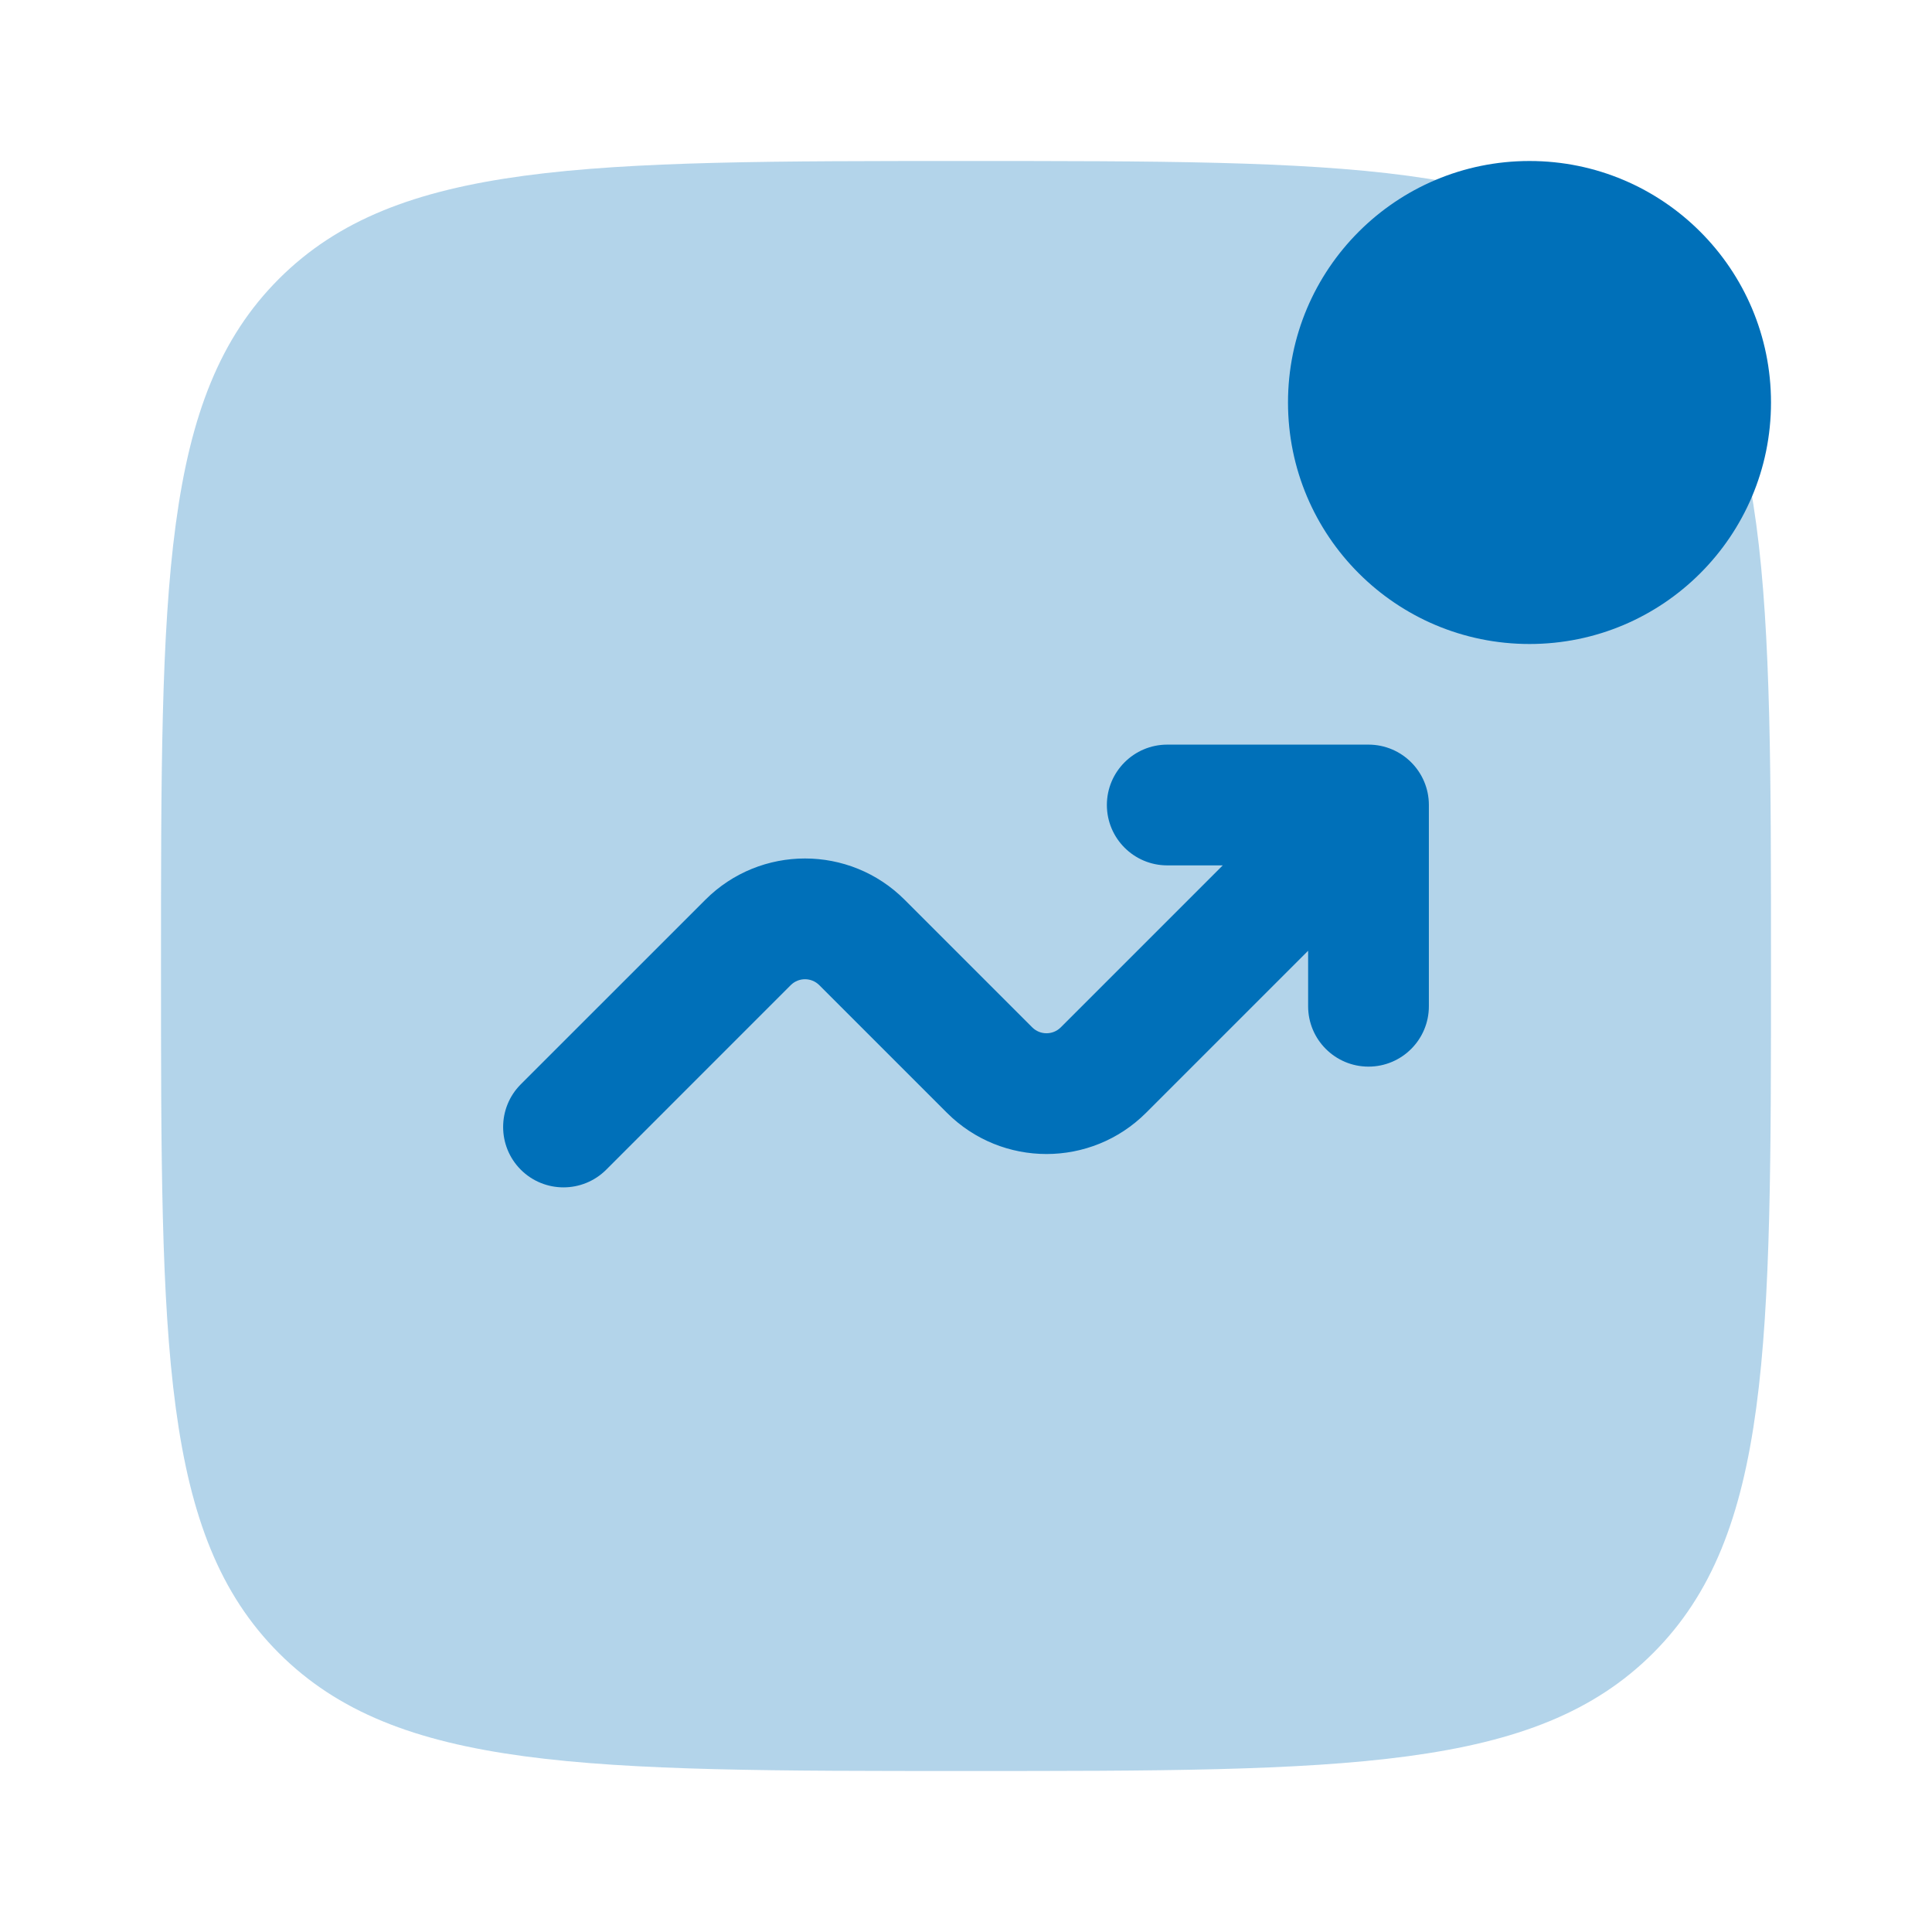
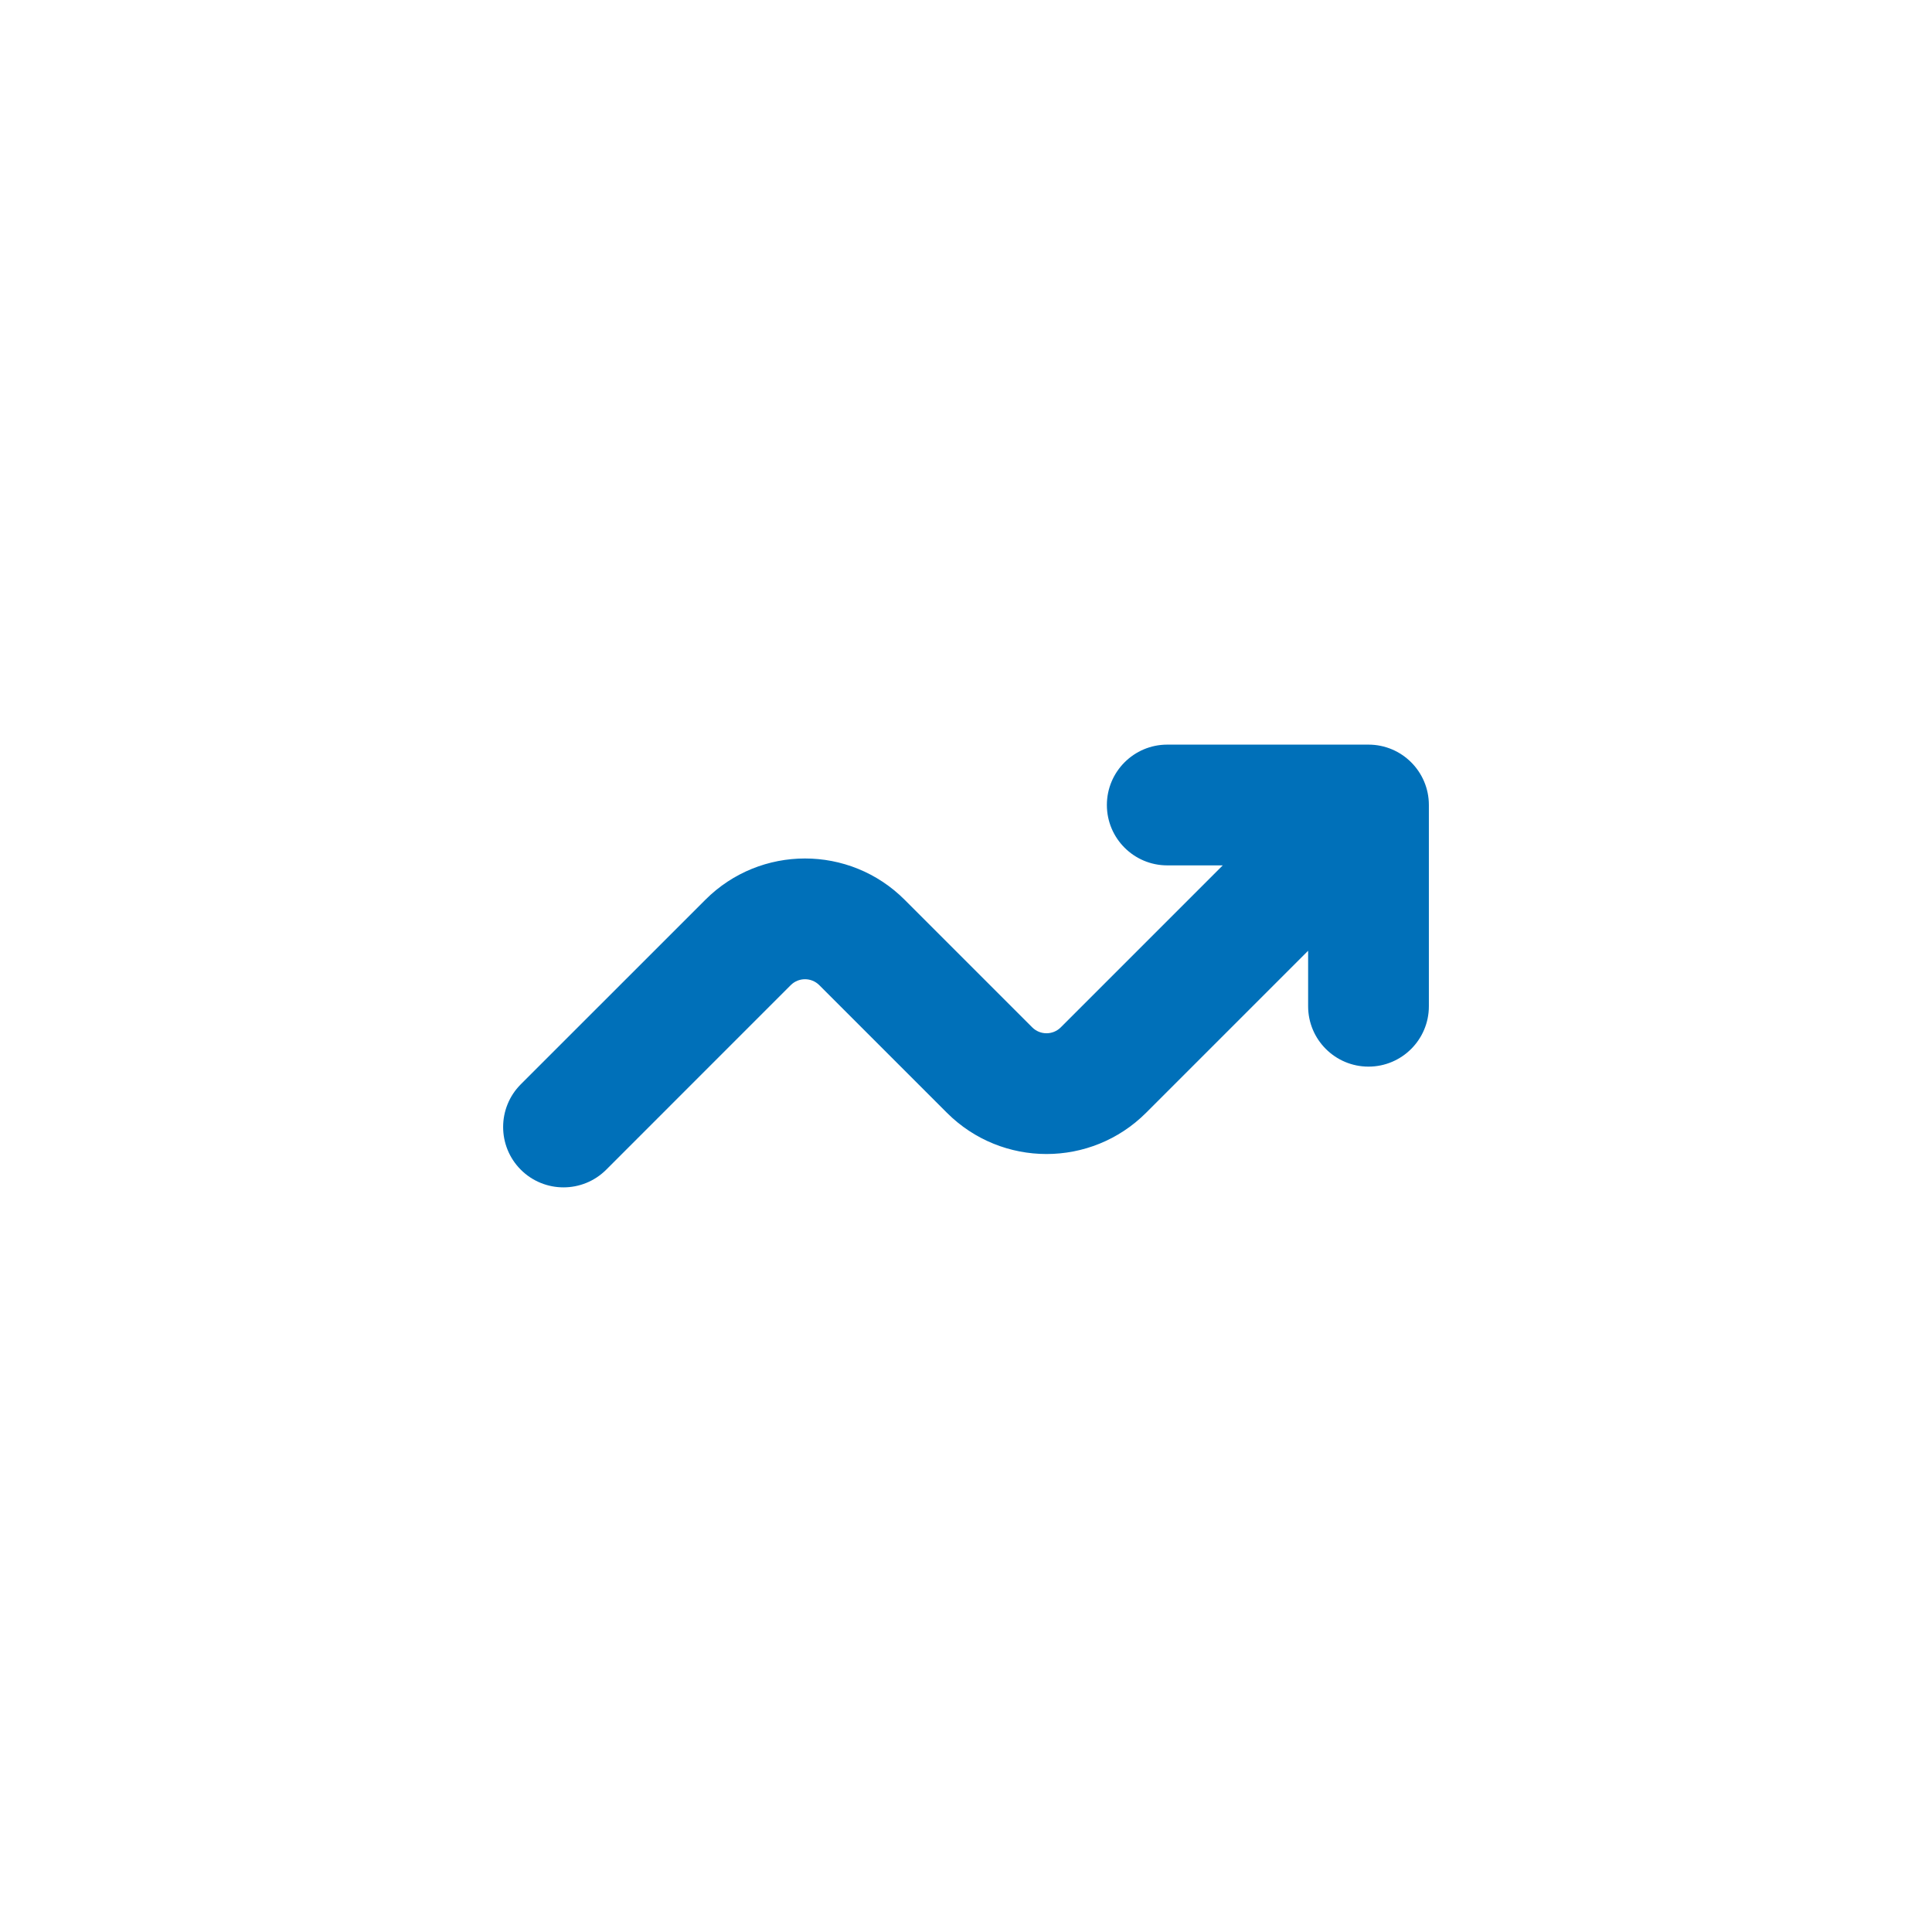
<svg xmlns="http://www.w3.org/2000/svg" width="48" height="48" viewBox="0 0 48 48" fill="none">
-   <path opacity="0.3" d="M4 24C4 14.572 4 9.858 6.929 6.929C9.858 4 14.572 4 24 4C33.428 4 38.142 4 41.071 6.929C44 9.858 44 14.572 44 24C44 33.428 44 38.142 41.071 41.071C38.142 44 33.428 44 24 44C14.572 44 9.858 44 6.929 41.071C4 38.142 4 33.428 4 24Z" fill="#0070B9" />
-   <path d="M44 10C44 13.314 41.314 16 38 16C34.686 16 32 13.314 32 10C32 6.686 34.686 4 38 4C41.314 4 44 6.686 44 10Z" fill="#0070B9" />
  <path d="M29 21.5C28.172 21.5 27.5 20.828 27.5 20C27.5 19.172 28.172 18.5 29 18.5H34C34.828 18.5 35.5 19.172 35.5 20V25C35.5 25.828 34.828 26.5 34 26.5C33.172 26.5 32.5 25.828 32.5 25V23.621L28.475 27.646C27.108 29.013 24.892 29.013 23.525 27.646L20.354 24.475C20.158 24.28 19.842 24.28 19.646 24.475L15.061 29.061C14.475 29.646 13.525 29.646 12.939 29.061C12.354 28.475 12.354 27.525 12.939 26.939L17.525 22.354C18.892 20.987 21.108 20.987 22.475 22.354L25.646 25.525C25.842 25.72 26.158 25.72 26.354 25.525L30.379 21.5H29Z" fill="#0070B9" />
</svg>